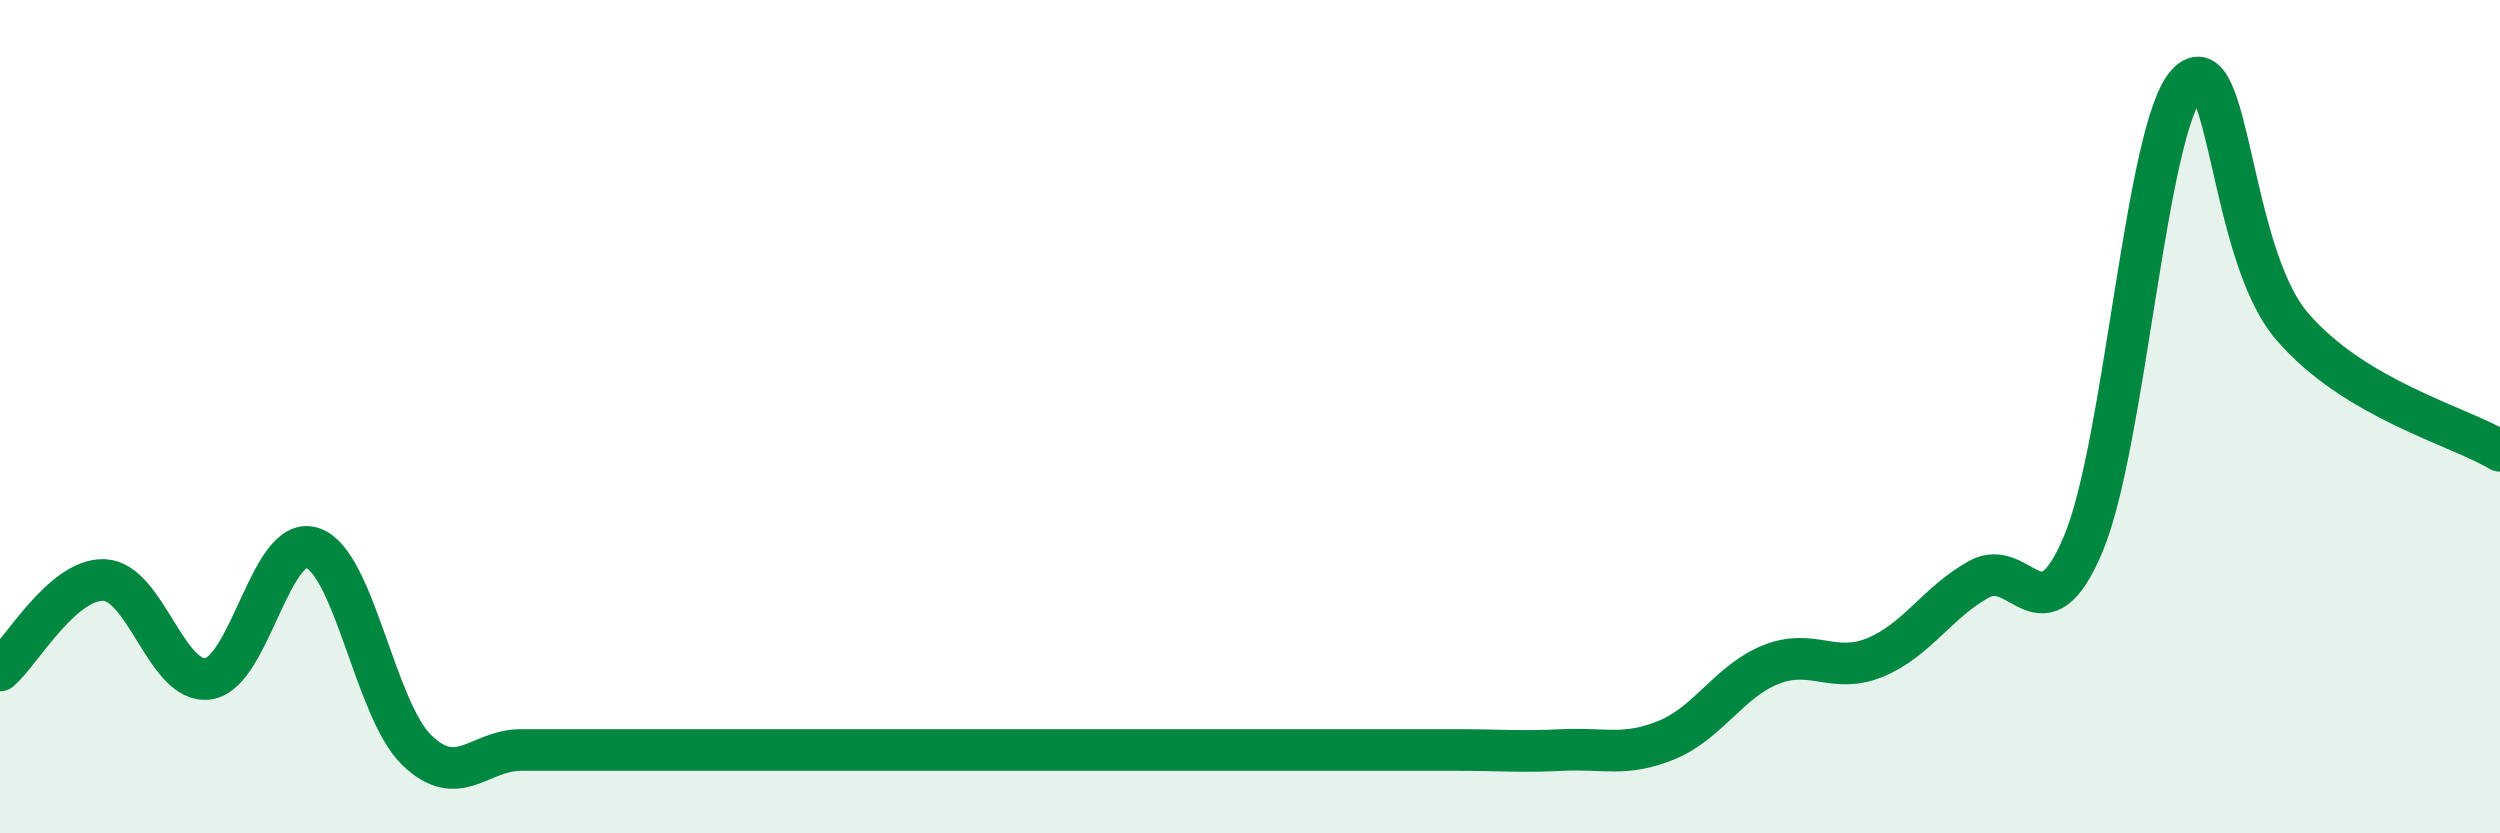
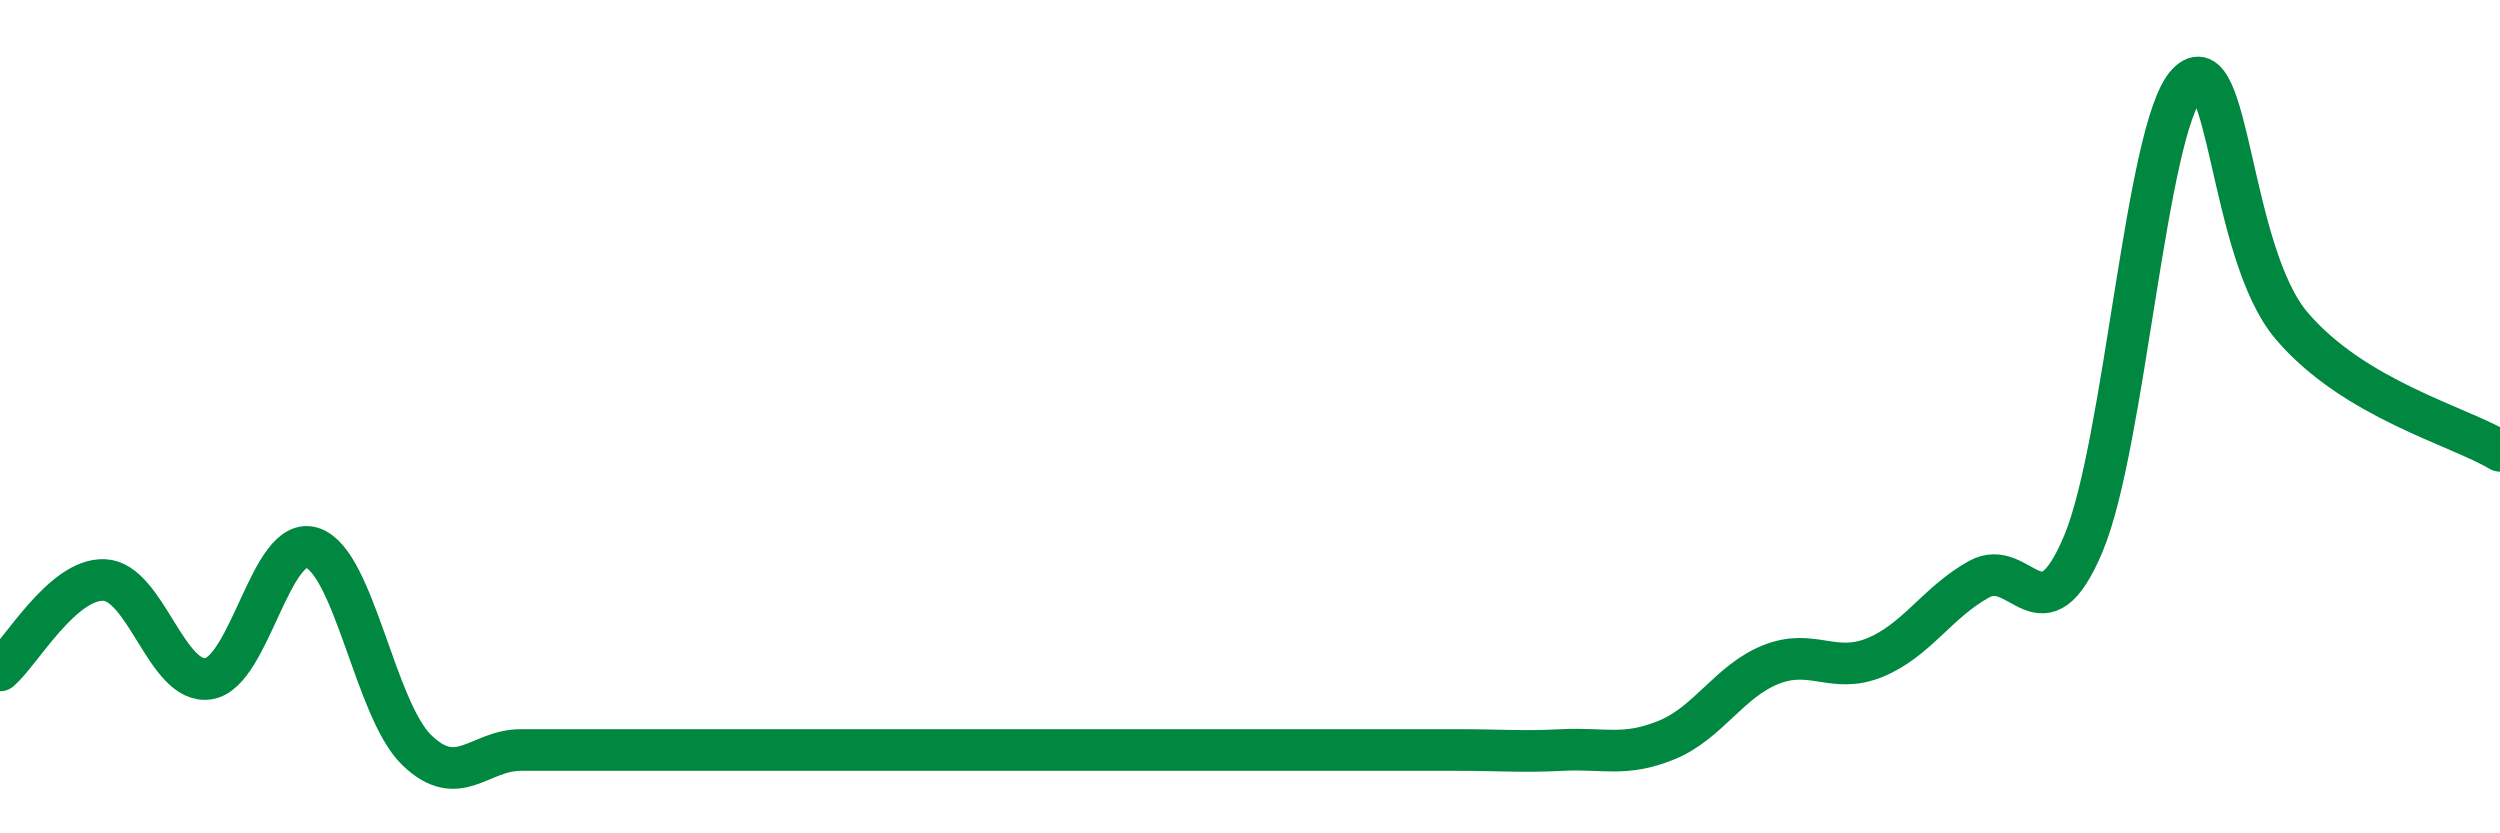
<svg xmlns="http://www.w3.org/2000/svg" width="60" height="20" viewBox="0 0 60 20">
-   <path d="M 0,16.09 C 0.5,15.66 1.5,13.88 2.5,13.92 C 3.5,13.96 4,16.44 5,16.29 C 6,16.14 6.5,12.81 7.5,13.15 C 8.5,13.49 9,17.03 10,18 C 11,18.97 11.5,18 12.5,18 C 13.5,18 14,18 15,18 C 16,18 16.5,18 17.5,18 C 18.5,18 19,18 20,18 C 21,18 21.5,18 22.5,18 C 23.5,18 24,18 25,18 C 26,18 26.5,18 27.5,18 C 28.5,18 29,18 30,18 C 31,18 31.5,18 32.5,18 C 33.5,18 34,18 35,18 C 36,18 36.5,18.05 37.5,18 C 38.5,17.95 39,18.17 40,17.76 C 41,17.35 41.5,16.35 42.5,15.95 C 43.5,15.55 44,16.19 45,15.78 C 46,15.37 46.5,14.45 47.5,13.9 C 48.5,13.35 49,15.43 50,13.05 C 51,10.67 51.5,3.05 52.5,2 C 53.5,0.95 53.5,6.06 55,7.82 C 56.5,9.58 59,10.22 60,10.82L60 20L0 20Z" fill="#008740" opacity="0.1" stroke-linecap="round" stroke-linejoin="round" />
  <path d="M 0,16.09 C 0.5,15.66 1.5,13.88 2.5,13.92 C 3.5,13.96 4,16.44 5,16.29 C 6,16.14 6.5,12.81 7.5,13.15 C 8.5,13.49 9,17.03 10,18 C 11,18.97 11.5,18 12.5,18 C 13.5,18 14,18 15,18 C 16,18 16.5,18 17.5,18 C 18.5,18 19,18 20,18 C 21,18 21.5,18 22.5,18 C 23.5,18 24,18 25,18 C 26,18 26.5,18 27.5,18 C 28.5,18 29,18 30,18 C 31,18 31.5,18 32.5,18 C 33.5,18 34,18 35,18 C 36,18 36.5,18.05 37.5,18 C 38.5,17.95 39,18.17 40,17.76 C 41,17.35 41.5,16.35 42.5,15.95 C 43.5,15.55 44,16.19 45,15.78 C 46,15.37 46.5,14.45 47.5,13.9 C 48.5,13.35 49,15.43 50,13.05 C 51,10.67 51.5,3.05 52.5,2 C 53.5,0.95 53.5,6.06 55,7.82 C 56.5,9.58 59,10.22 60,10.82" stroke="#008740" stroke-width="1" fill="none" stroke-linecap="round" stroke-linejoin="round" />
</svg>